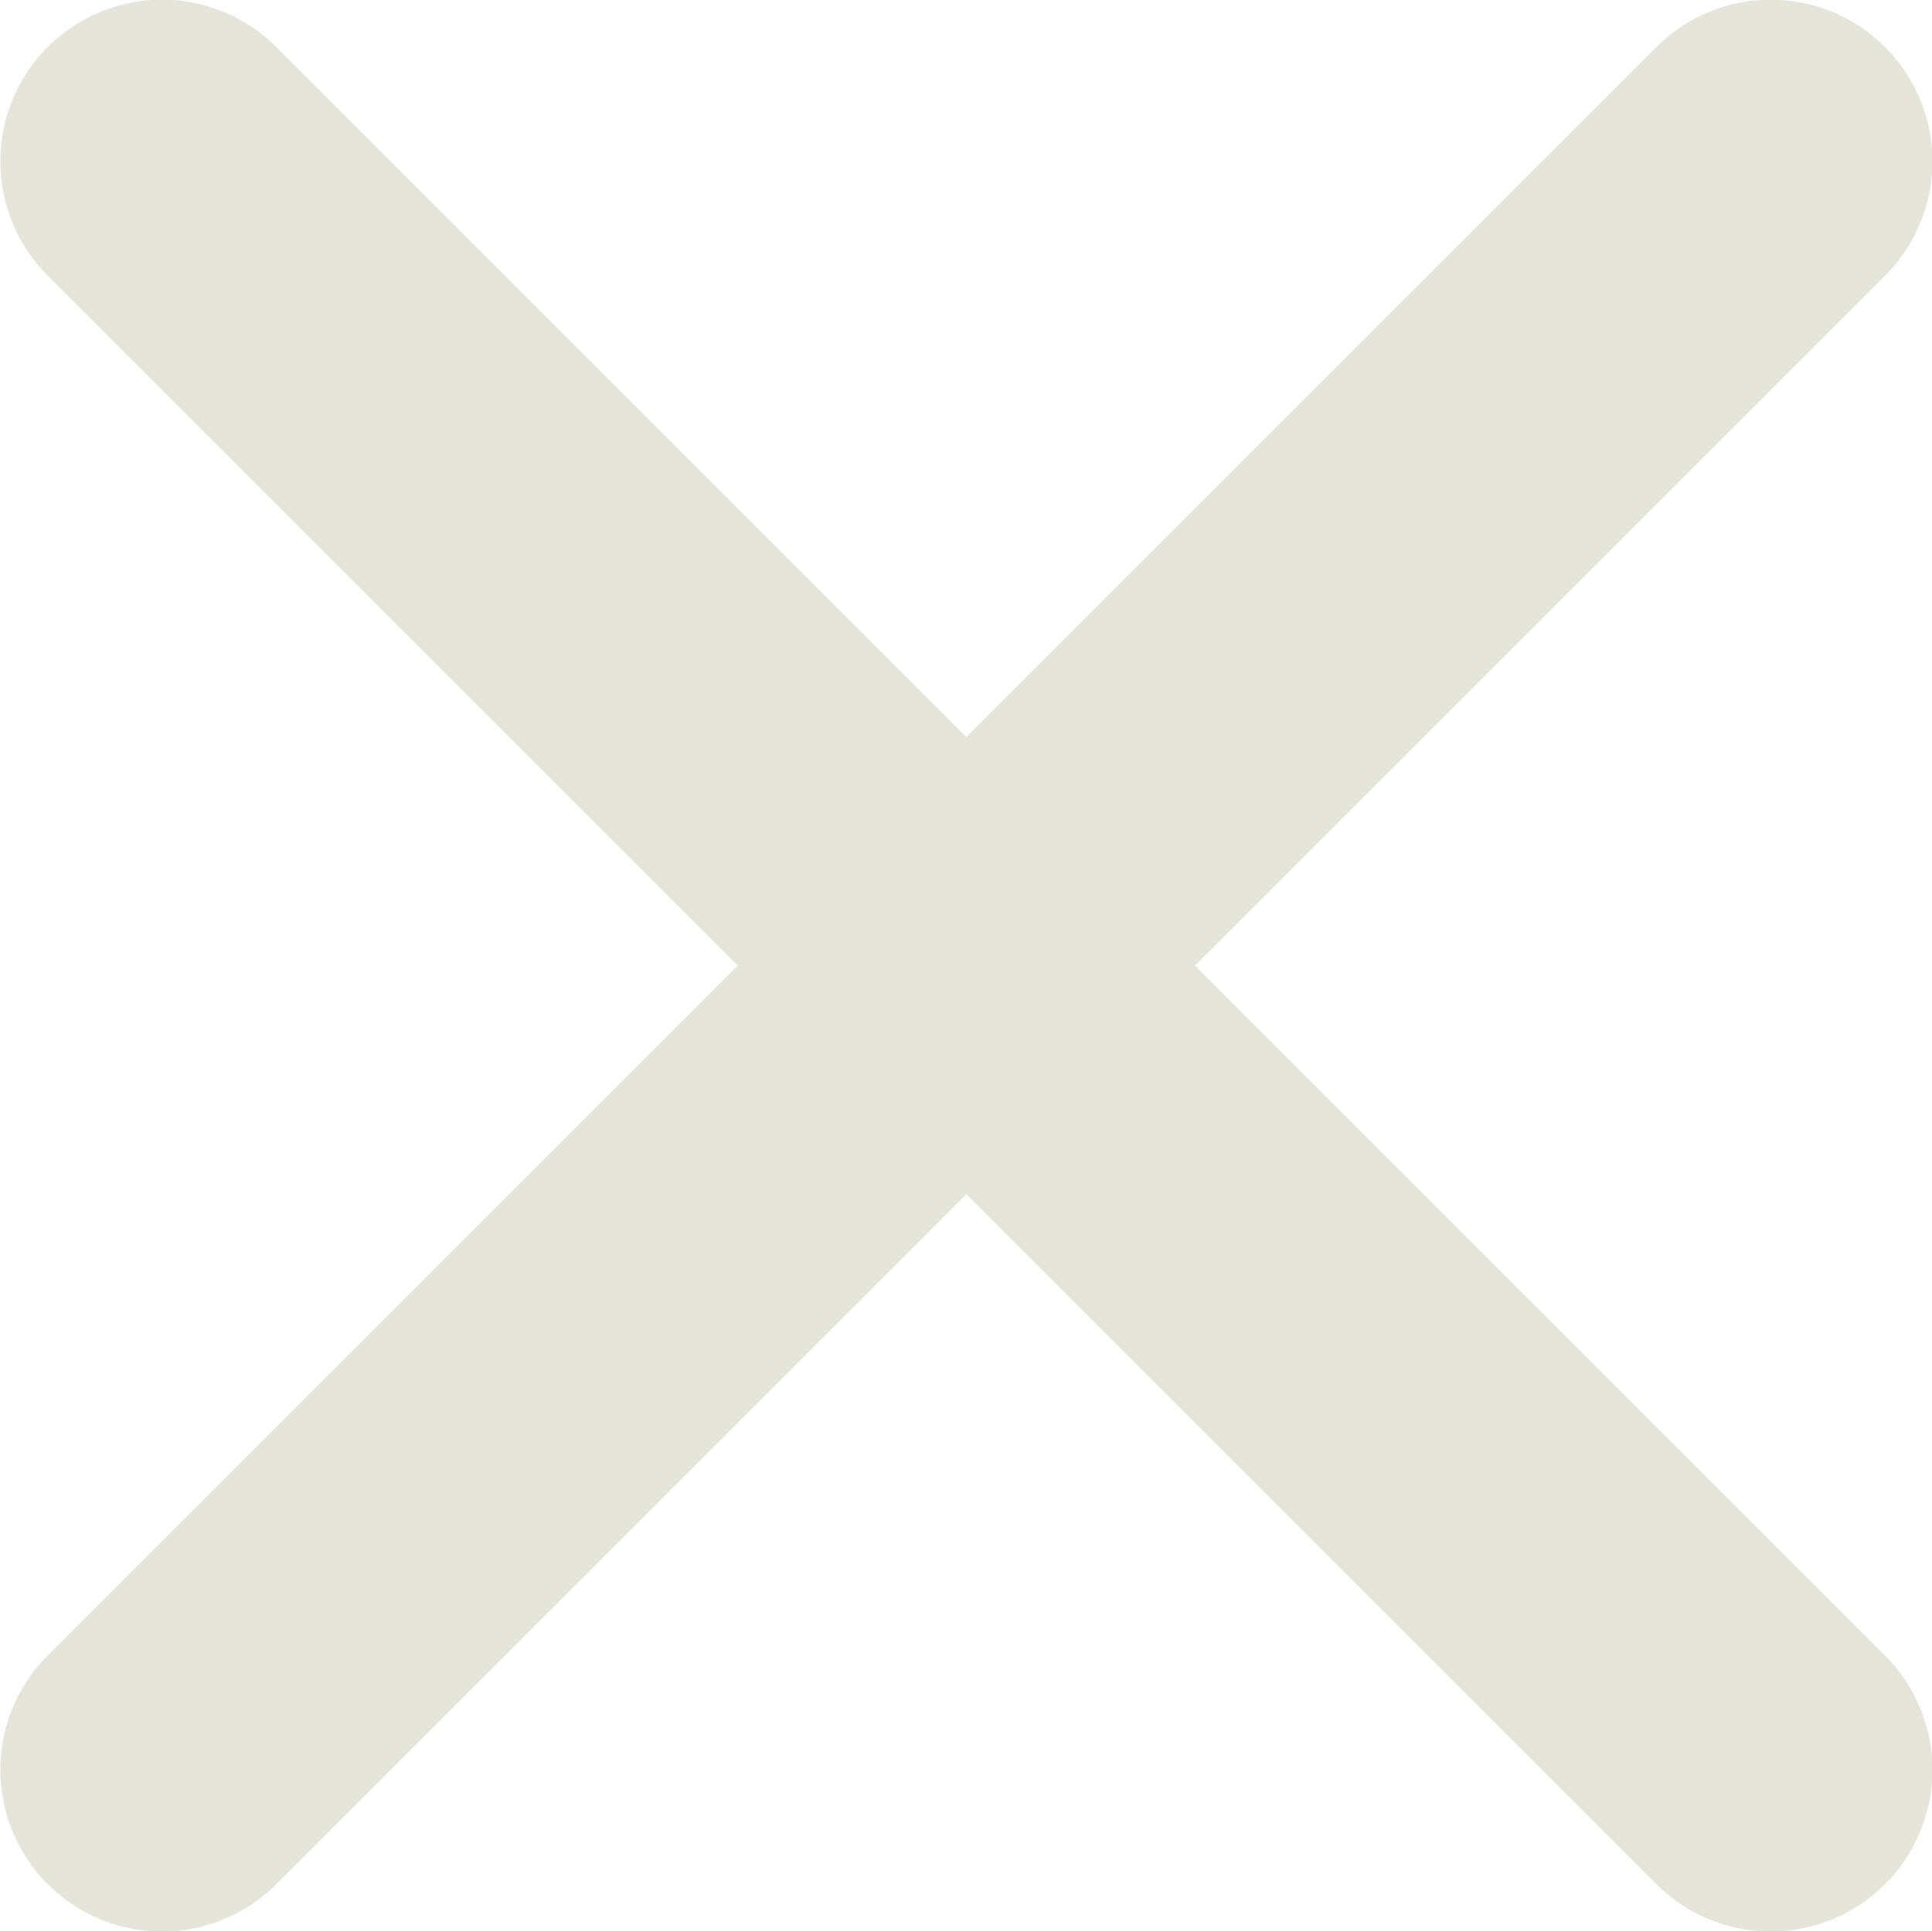
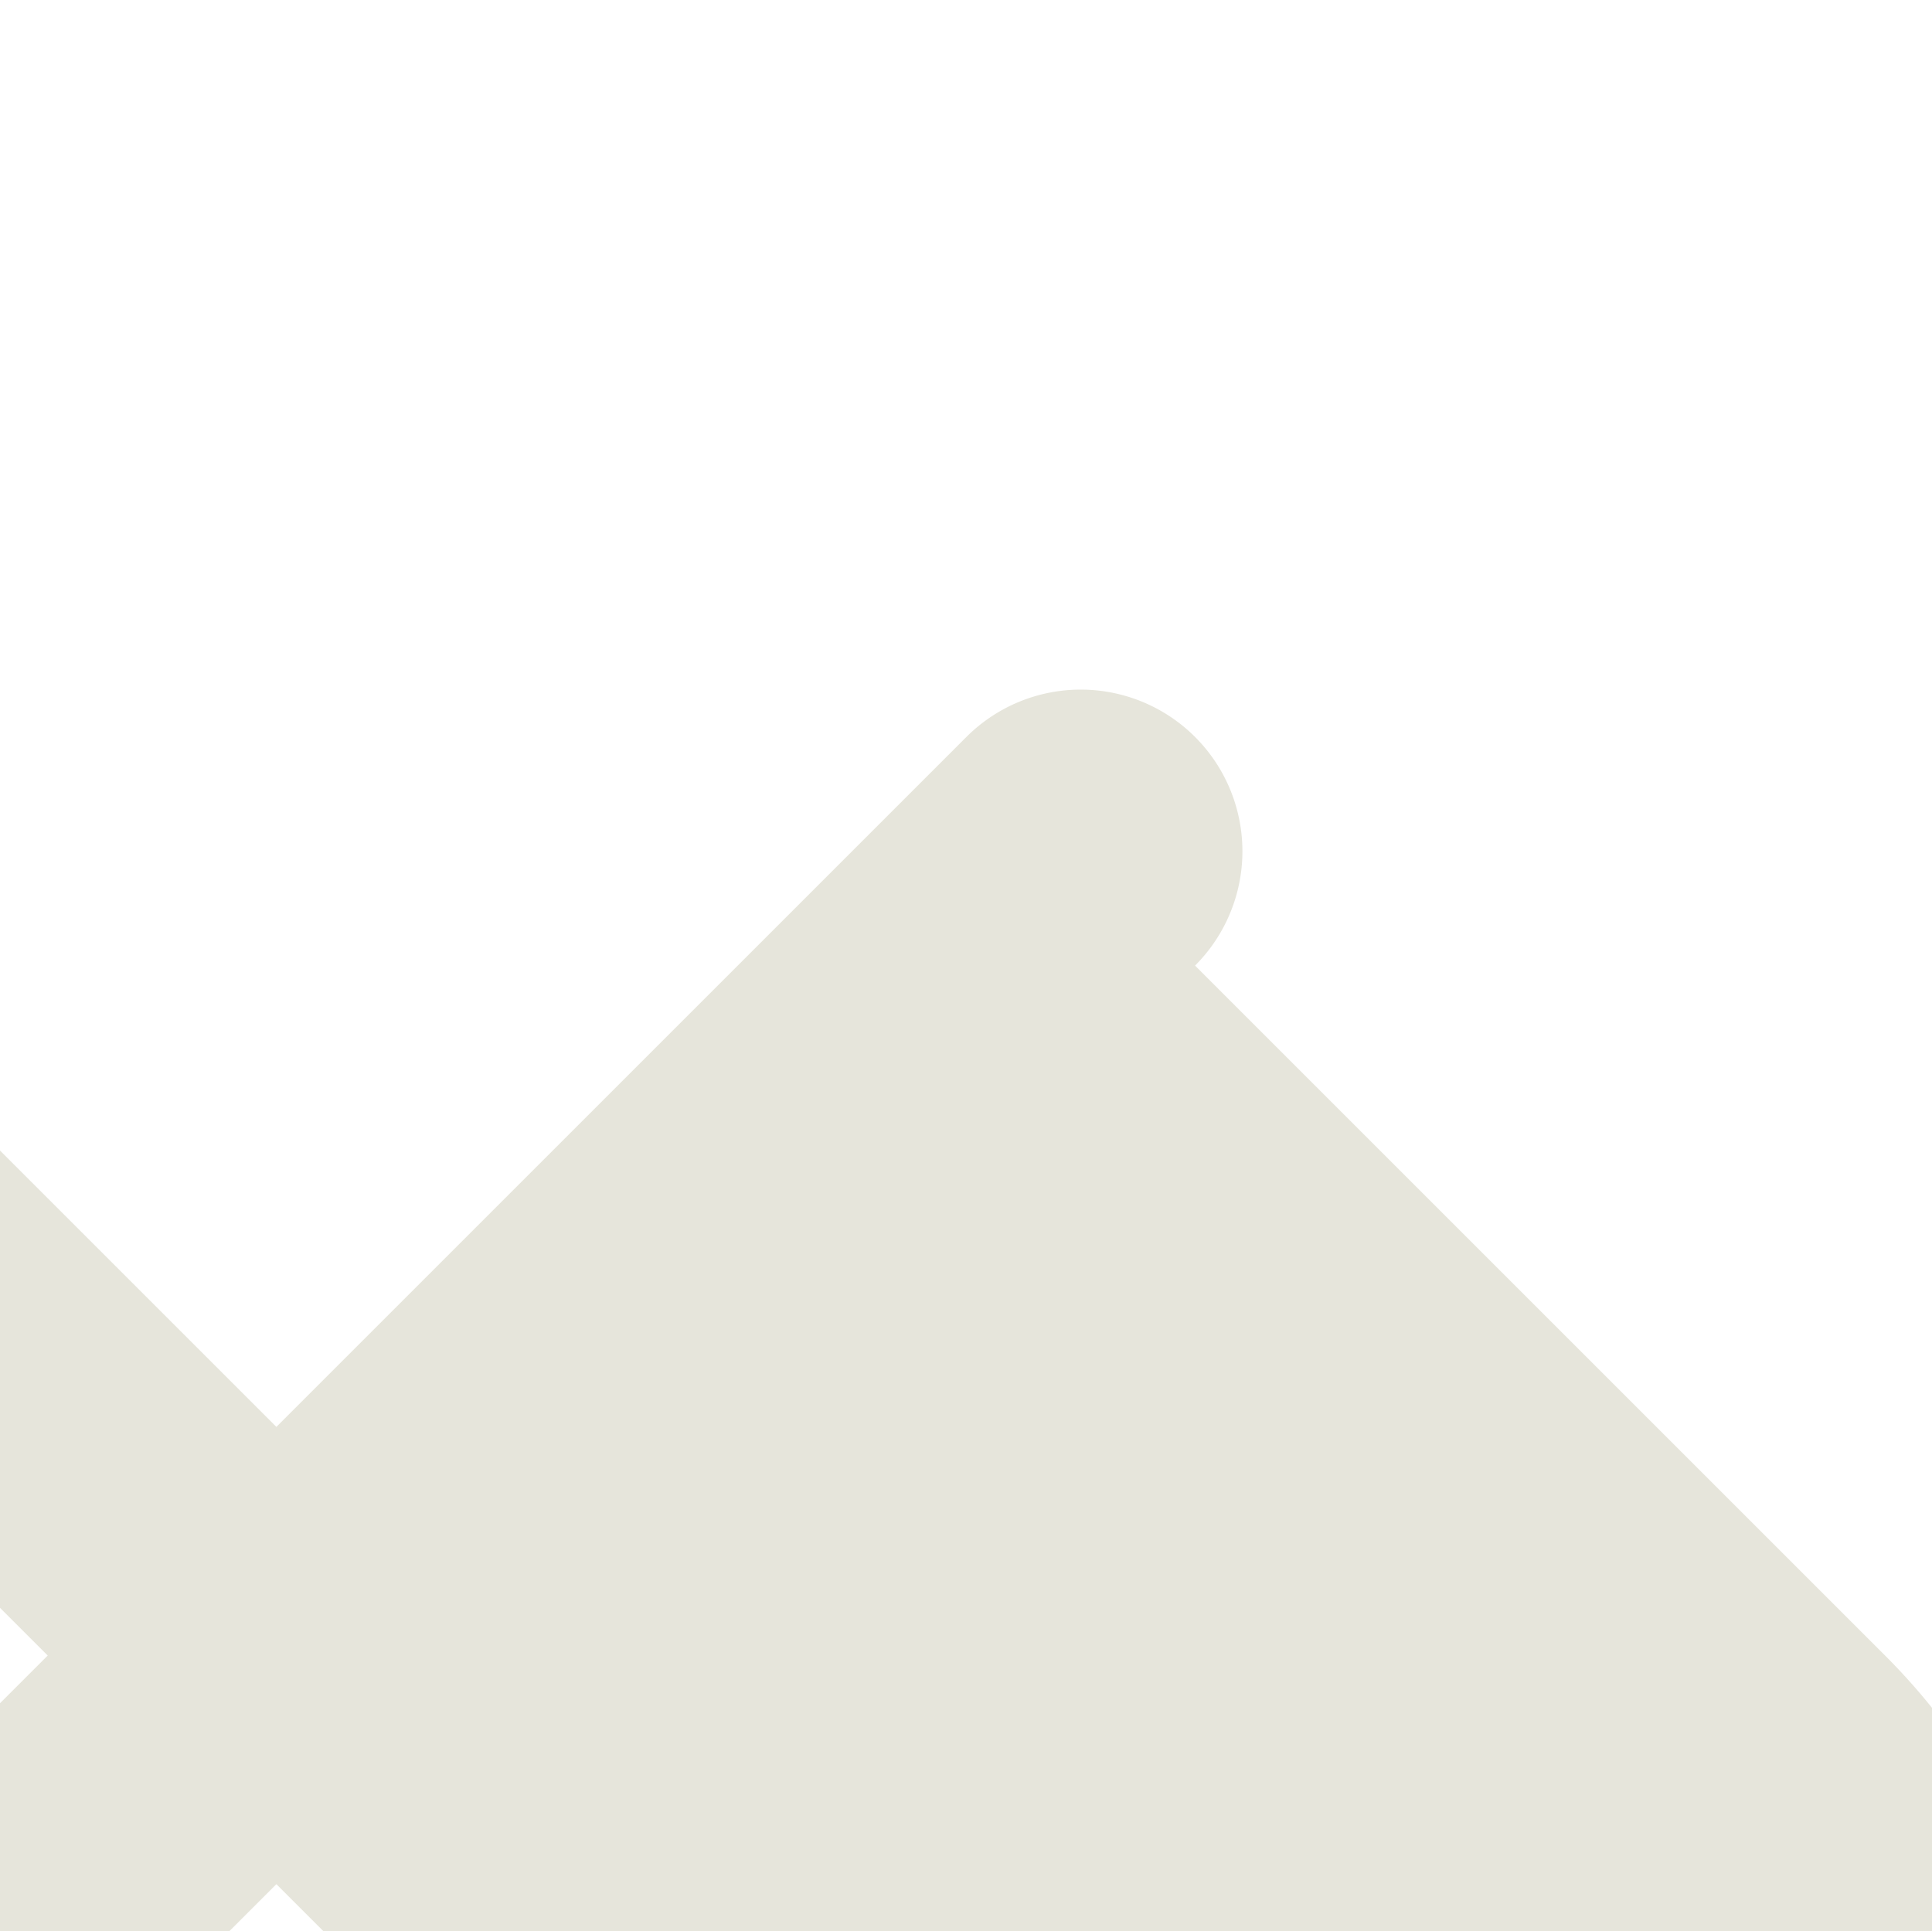
<svg xmlns="http://www.w3.org/2000/svg" width="36.399" height="36.389" viewBox="0 0 36.399 36.389">
-   <path id="close1" d="M33.8,29.483l13-13a3.046,3.046,0,1,0-4.308-4.308l-13,13-13-13a3.046,3.046,0,1,0-4.308,4.308l13,13-13,13a3.046,3.046,0,0,0,4.308,4.308l13-13,13,13A3.046,3.046,0,0,0,46.8,42.483Z" transform="translate(-11.285 -11.289)" fill="#e6e5db" />
+   <path id="close1" d="M33.8,29.483a3.046,3.046,0,1,0-4.308-4.308l-13,13-13-13a3.046,3.046,0,1,0-4.308,4.308l13,13-13,13a3.046,3.046,0,0,0,4.308,4.308l13-13,13,13A3.046,3.046,0,0,0,46.8,42.483Z" transform="translate(-11.285 -11.289)" fill="#e6e5db" />
</svg>